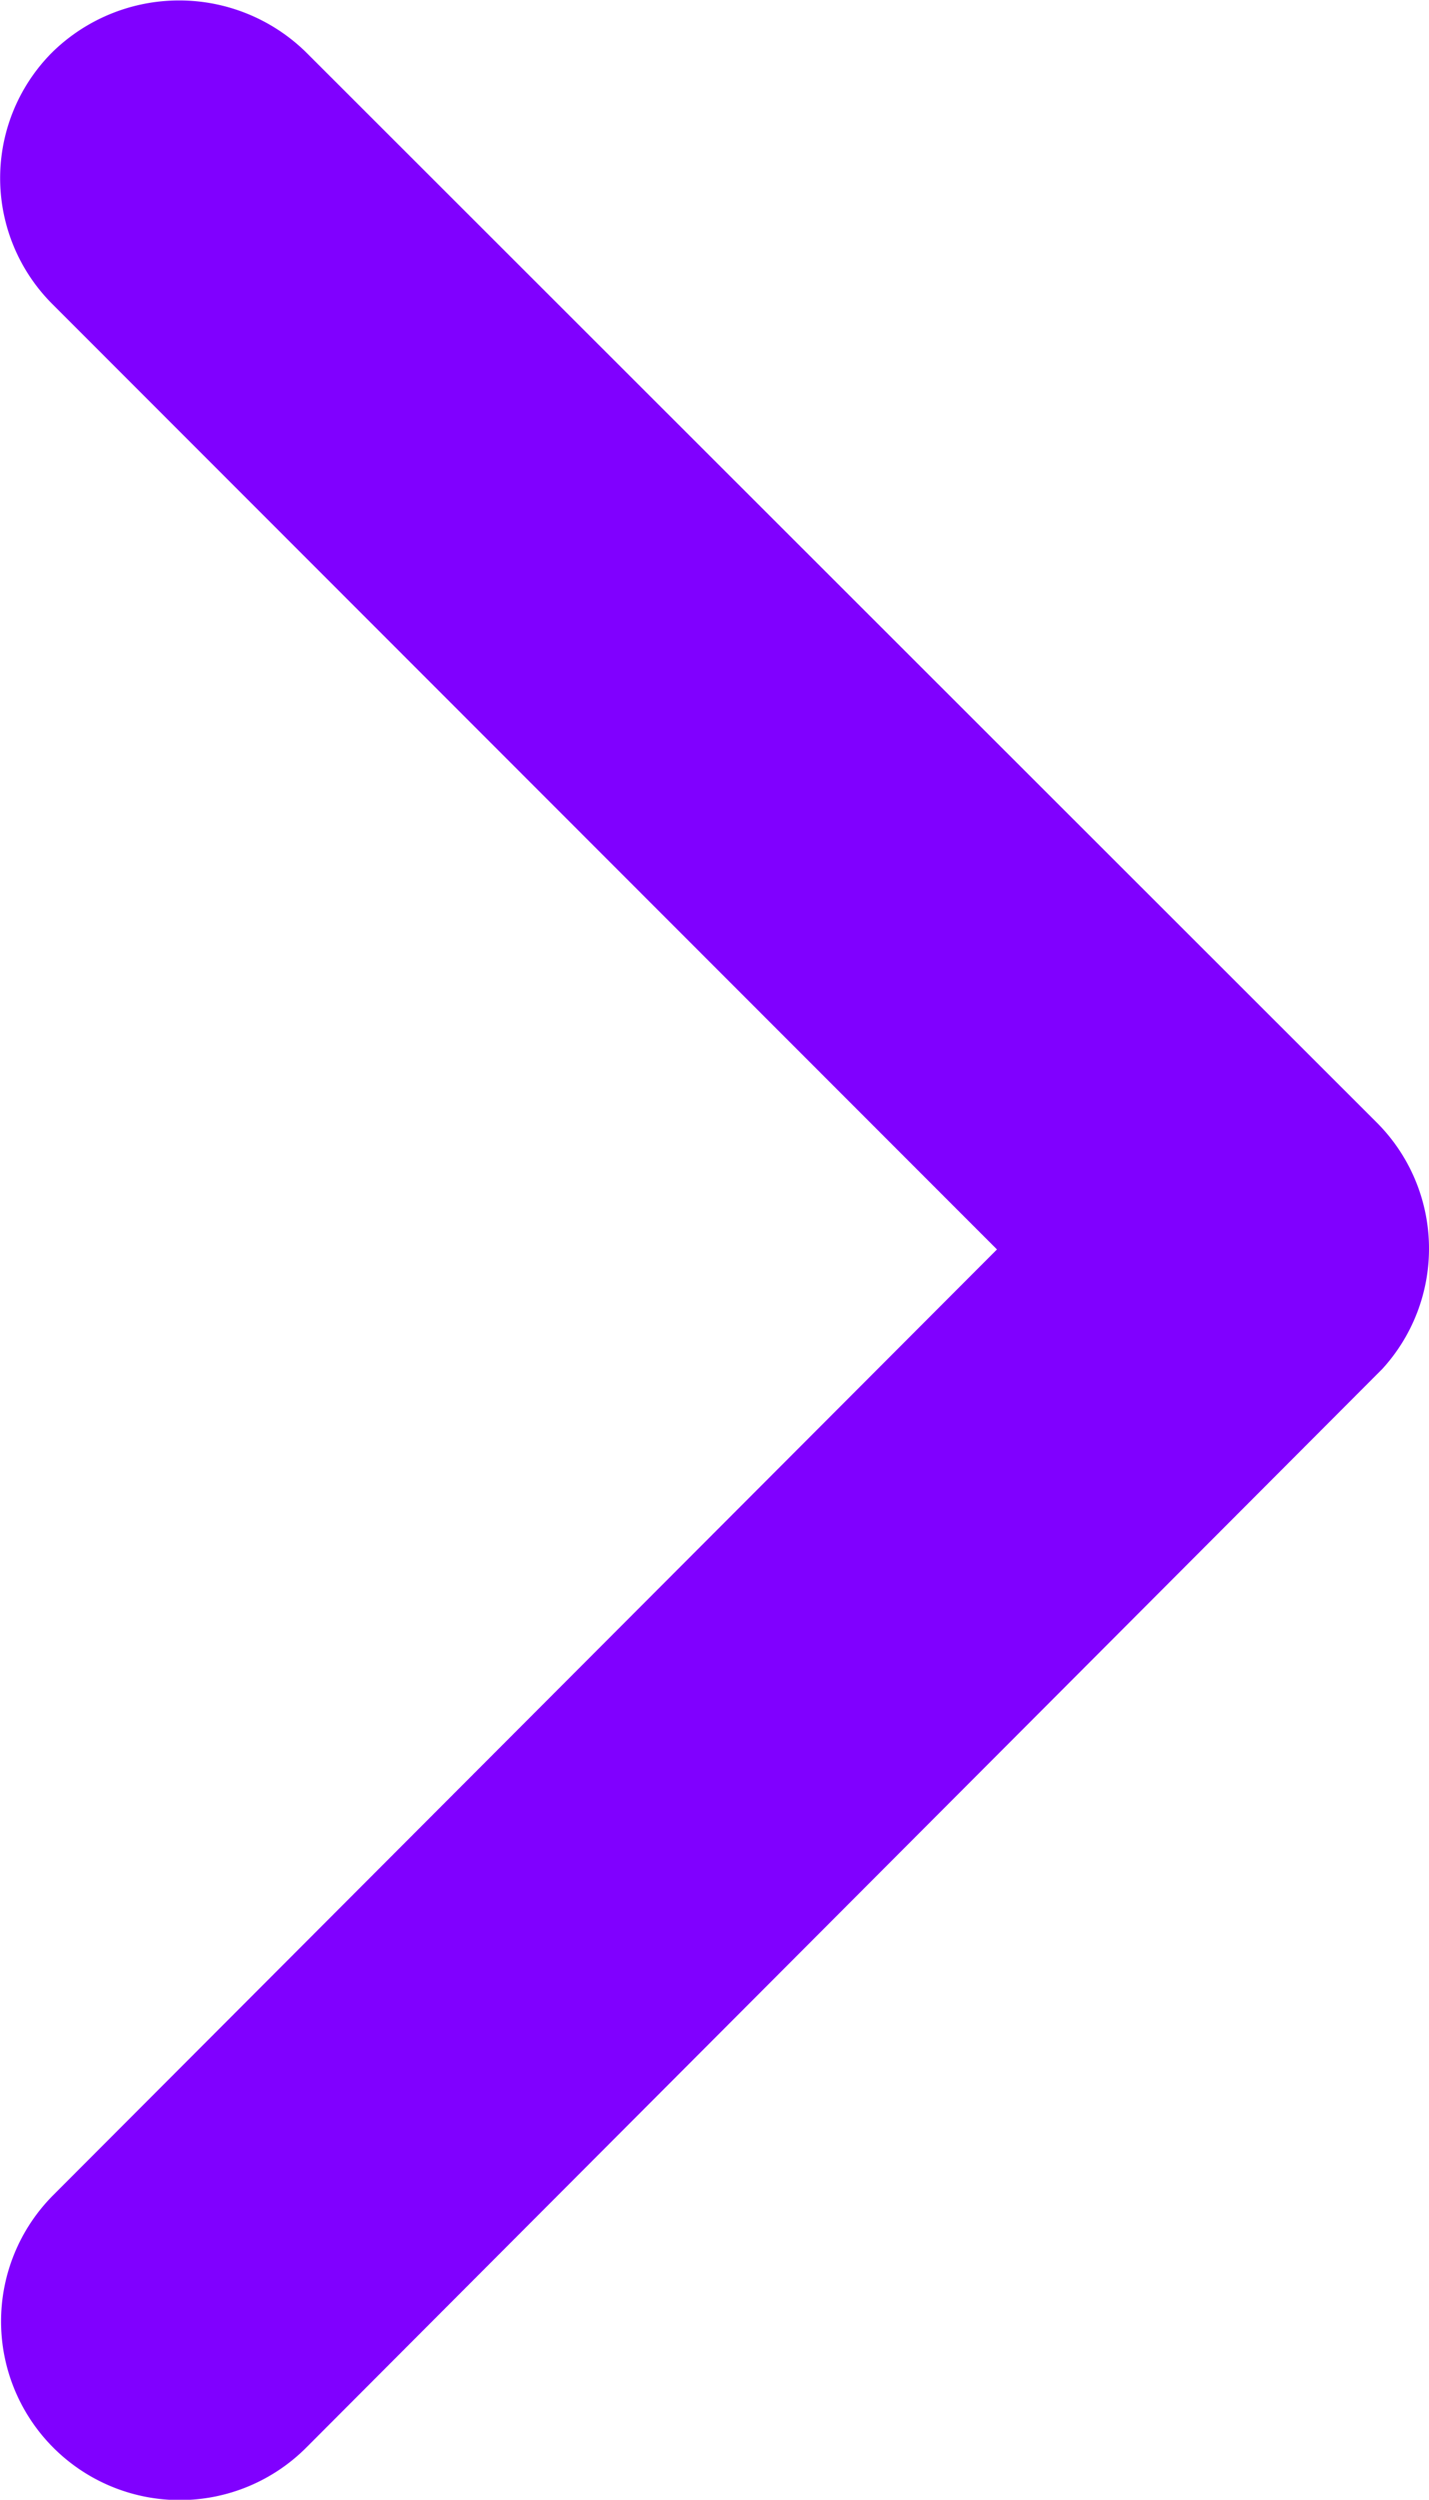
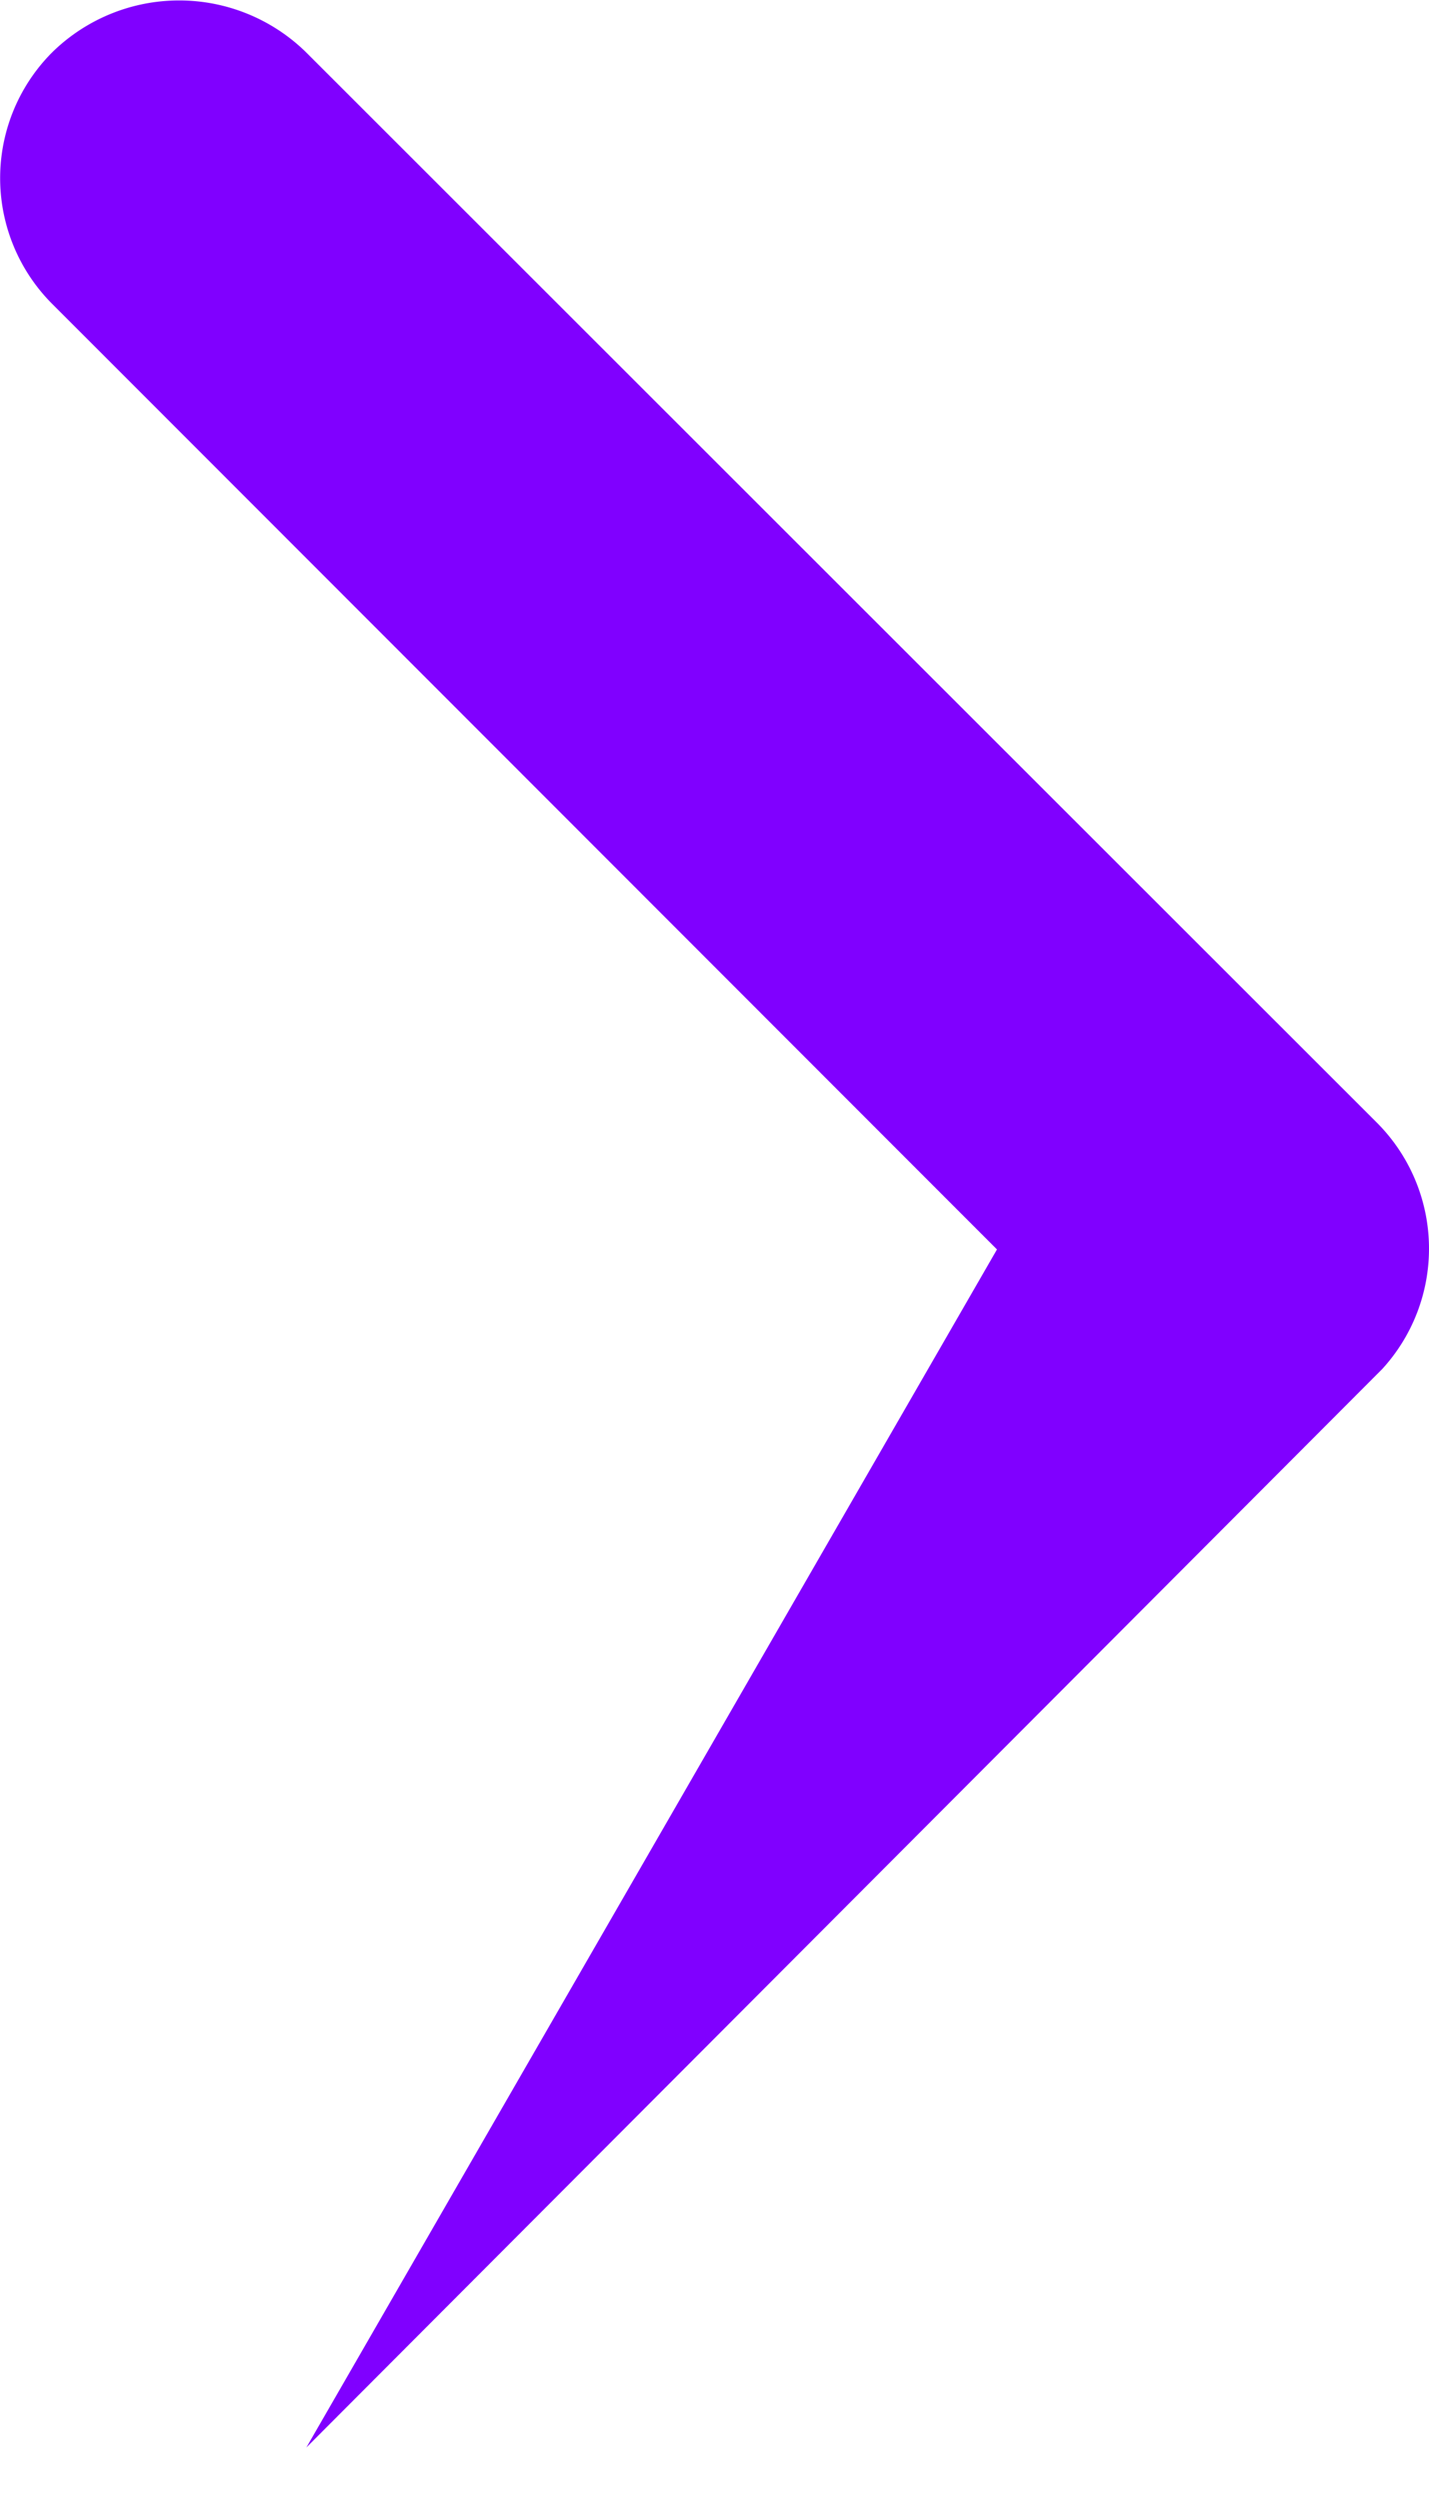
<svg xmlns="http://www.w3.org/2000/svg" width="4.73" height="8.273" viewBox="0 0 4.73 8.273">
-   <path id="Icon_ionic-ios-arrow-forward" data-name="Icon ionic-ios-arrow-forward" d="M3.3,4.135.174,1.007a.589.589,0,0,1,0-.835.6.6,0,0,1,.838,0L4.558,3.716a.59.59,0,0,1,.017.815L1.014,8.1a.591.591,0,0,1-.838-.835Z" fill="#8000ff" />
+   <path id="Icon_ionic-ios-arrow-forward" data-name="Icon ionic-ios-arrow-forward" d="M3.3,4.135.174,1.007a.589.589,0,0,1,0-.835.6.6,0,0,1,.838,0L4.558,3.716a.59.59,0,0,1,.017.815L1.014,8.1Z" fill="#8000ff" />
</svg>